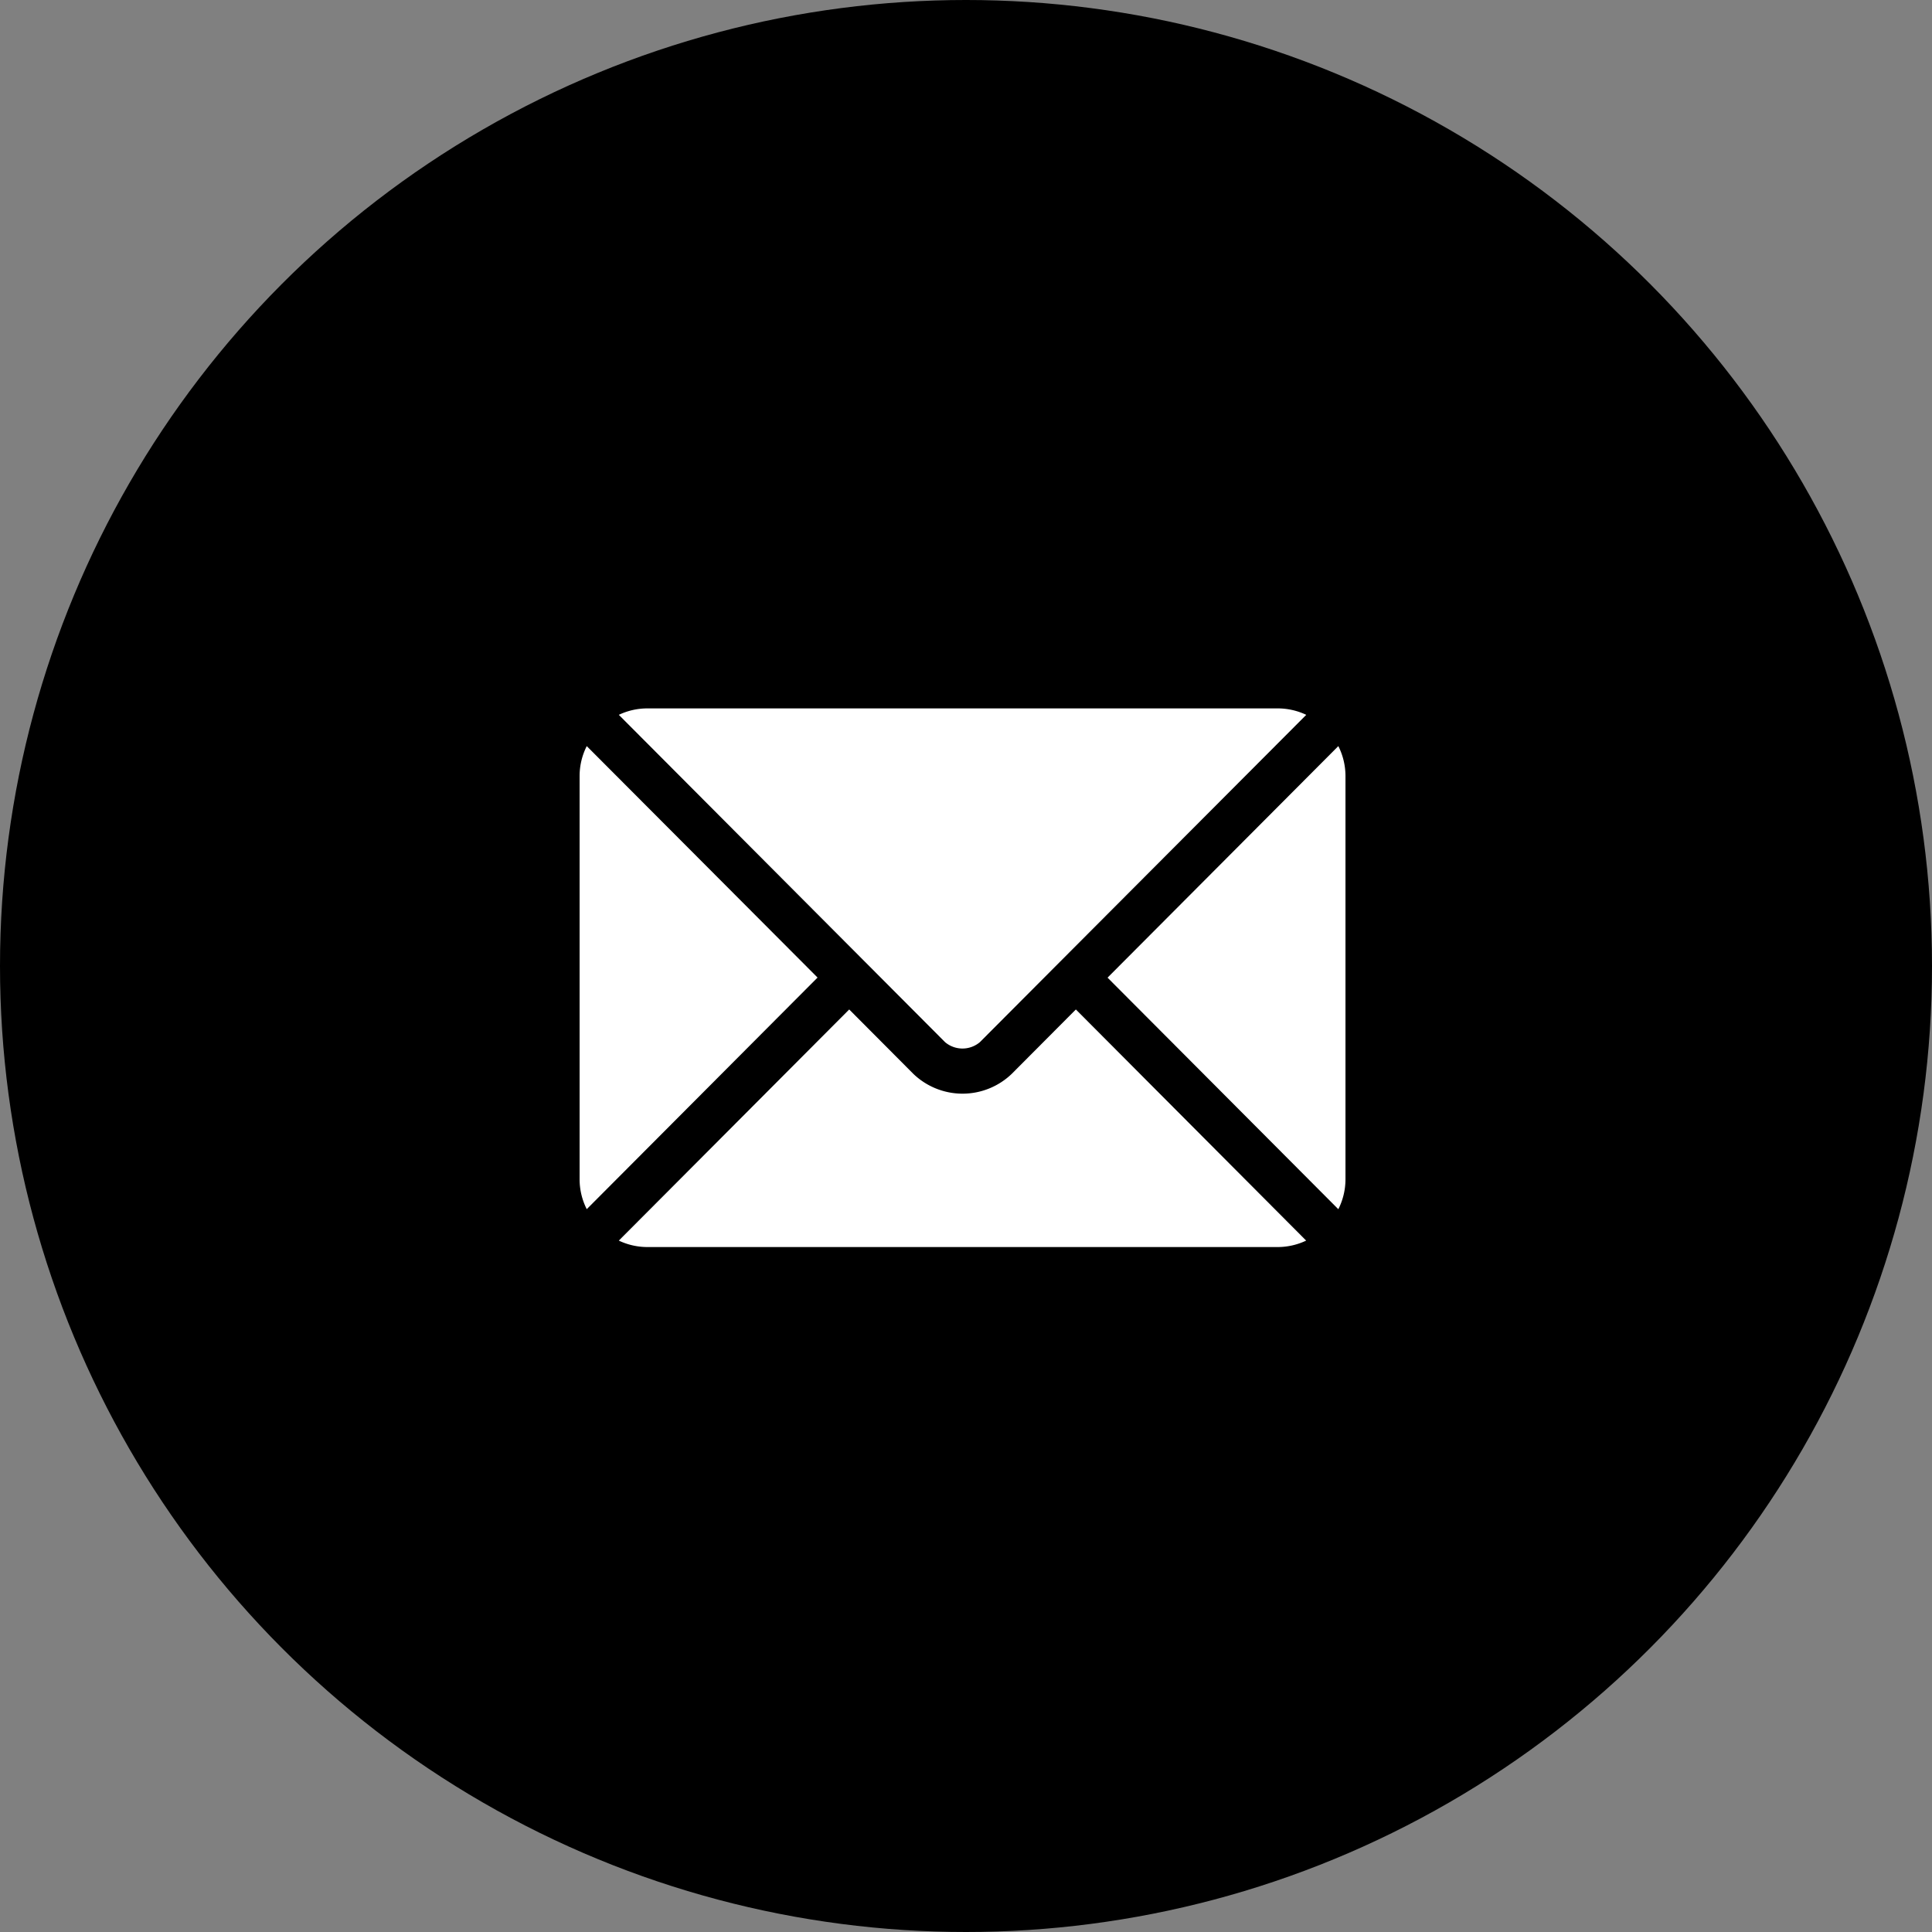
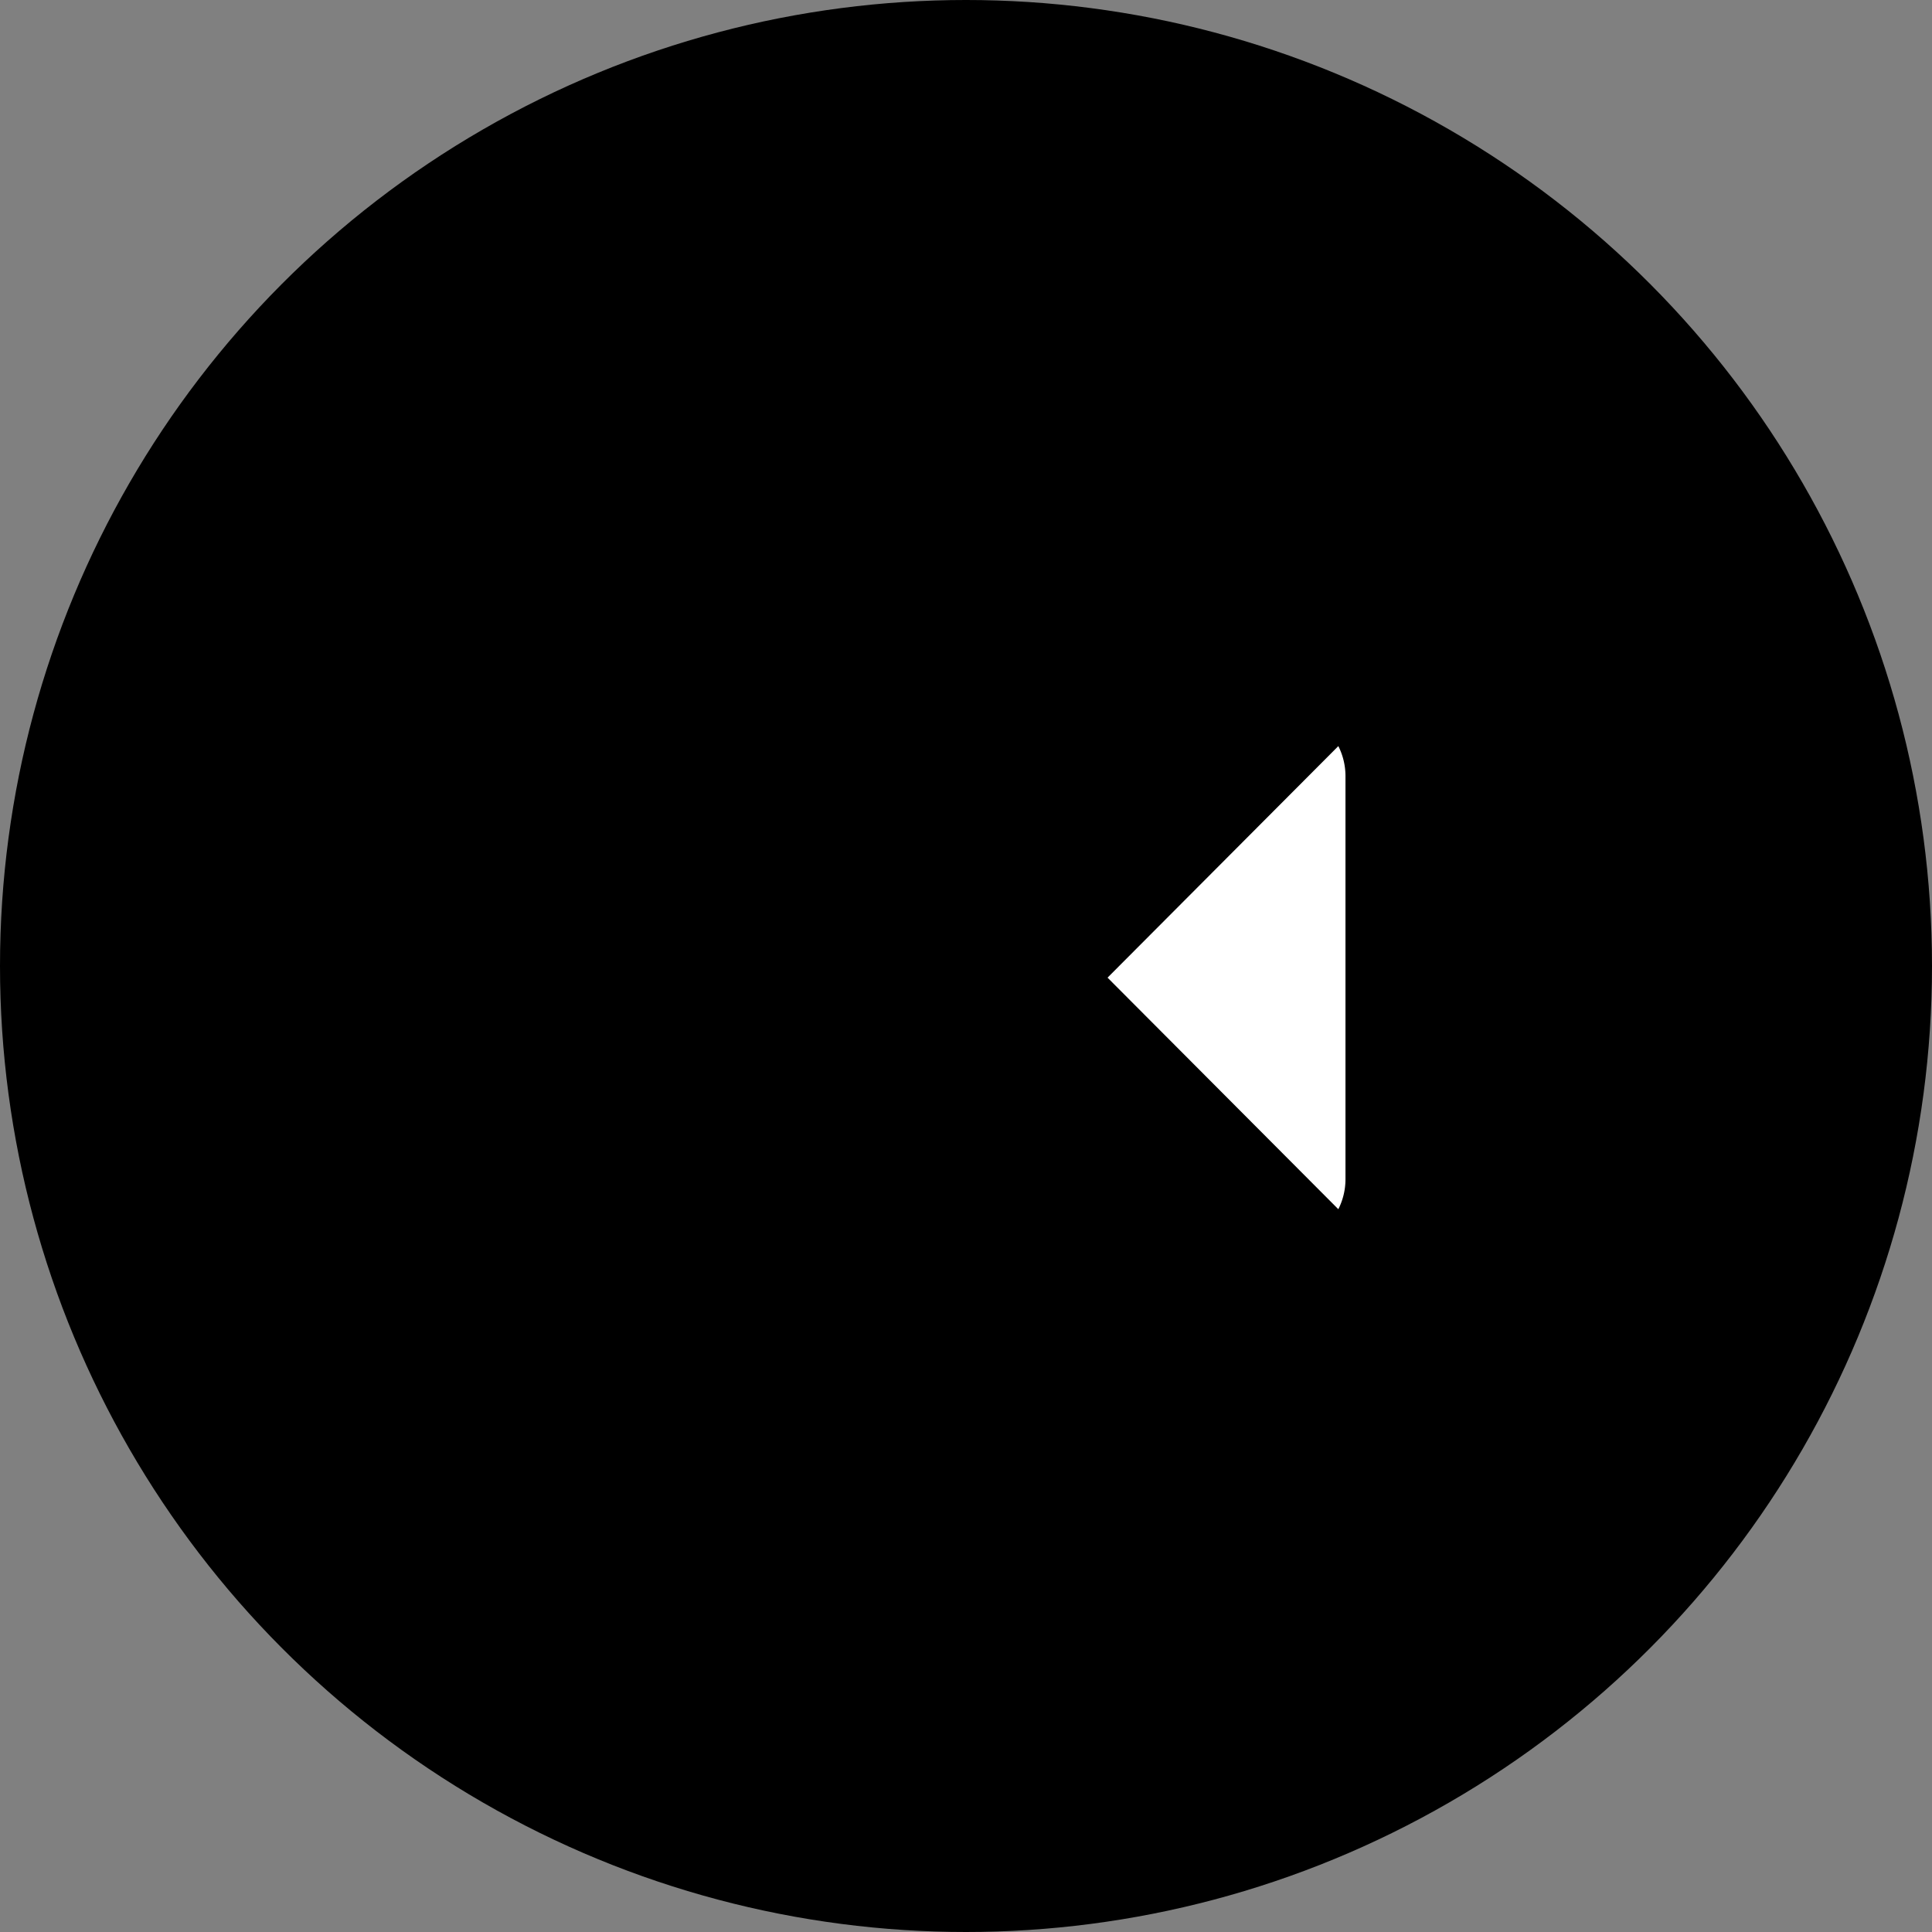
<svg xmlns="http://www.w3.org/2000/svg" width="60" height="60" viewBox="0 0 60 60">
  <rect x="0" y="0" width="60" height="60" fill="#808080" stroke="none" />
  <g id="Mail" transform="translate(-140 -888)">
    <circle id="Ellipse_122" data-name="Ellipse 122" cx="30" cy="30" r="30" transform="translate(140 888)" />
    <g id="email_9_" data-name="email (9)" transform="translate(158 910)">
      <g id="Group_3" data-name="Group 3" transform="translate(1.218 9.35)">
        <g id="Group_2" data-name="Group 2" transform="translate(0 0)">
-           <path id="Path_225" data-name="Path 225" d="M40.42,277.251l-1.992,2a2.205,2.205,0,0,1-3.055,0l-1.992-2-7.155,7.178a2.069,2.069,0,0,0,.872.2H46.7a2.068,2.068,0,0,0,.872-.2Z" transform="translate(-26.226 -277.251)" fill="#fff" />
-         </g>
+           </g>
      </g>
      <g id="Group_5" data-name="Group 5" transform="translate(1.218)">
        <g id="Group_4" data-name="Group 4" transform="translate(0 0)">
-           <path id="Path_226" data-name="Path 226" d="M46.705,76H27.1a2.069,2.069,0,0,0-.872.2l7.646,7.671h0l2.486,2.494a.837.837,0,0,0,1.081,0l2.486-2.494v0h0L47.577,76.2A2.068,2.068,0,0,0,46.705,76Z" transform="translate(-26.228 -76)" fill="#fff" />
-         </g>
+           </g>
      </g>
      <g id="Group_7" data-name="Group 7" transform="translate(0 1.171)">
        <g id="Group_6" data-name="Group 6" transform="translate(0 0)">
-           <path id="Path_227" data-name="Path 227" d="M.222,101.212a2.065,2.065,0,0,0-.222.919v12.543a2.064,2.064,0,0,0,.222.919L7.39,108.4Z" transform="translate(0 -101.212)" fill="#fff" />
-         </g>
+           </g>
      </g>
      <g id="Group_9" data-name="Group 9" transform="translate(16.396 1.171)">
        <g id="Group_8" data-name="Group 8" transform="translate(0 0)">
          <path id="Path_228" data-name="Path 228" d="M360.1,101.21l-7.167,7.191,7.167,7.191a2.065,2.065,0,0,0,.222-.919V102.129A2.065,2.065,0,0,0,360.1,101.21Z" transform="translate(-352.933 -101.21)" fill="#fff" />
        </g>
      </g>
    </g>
  </g>
</svg>